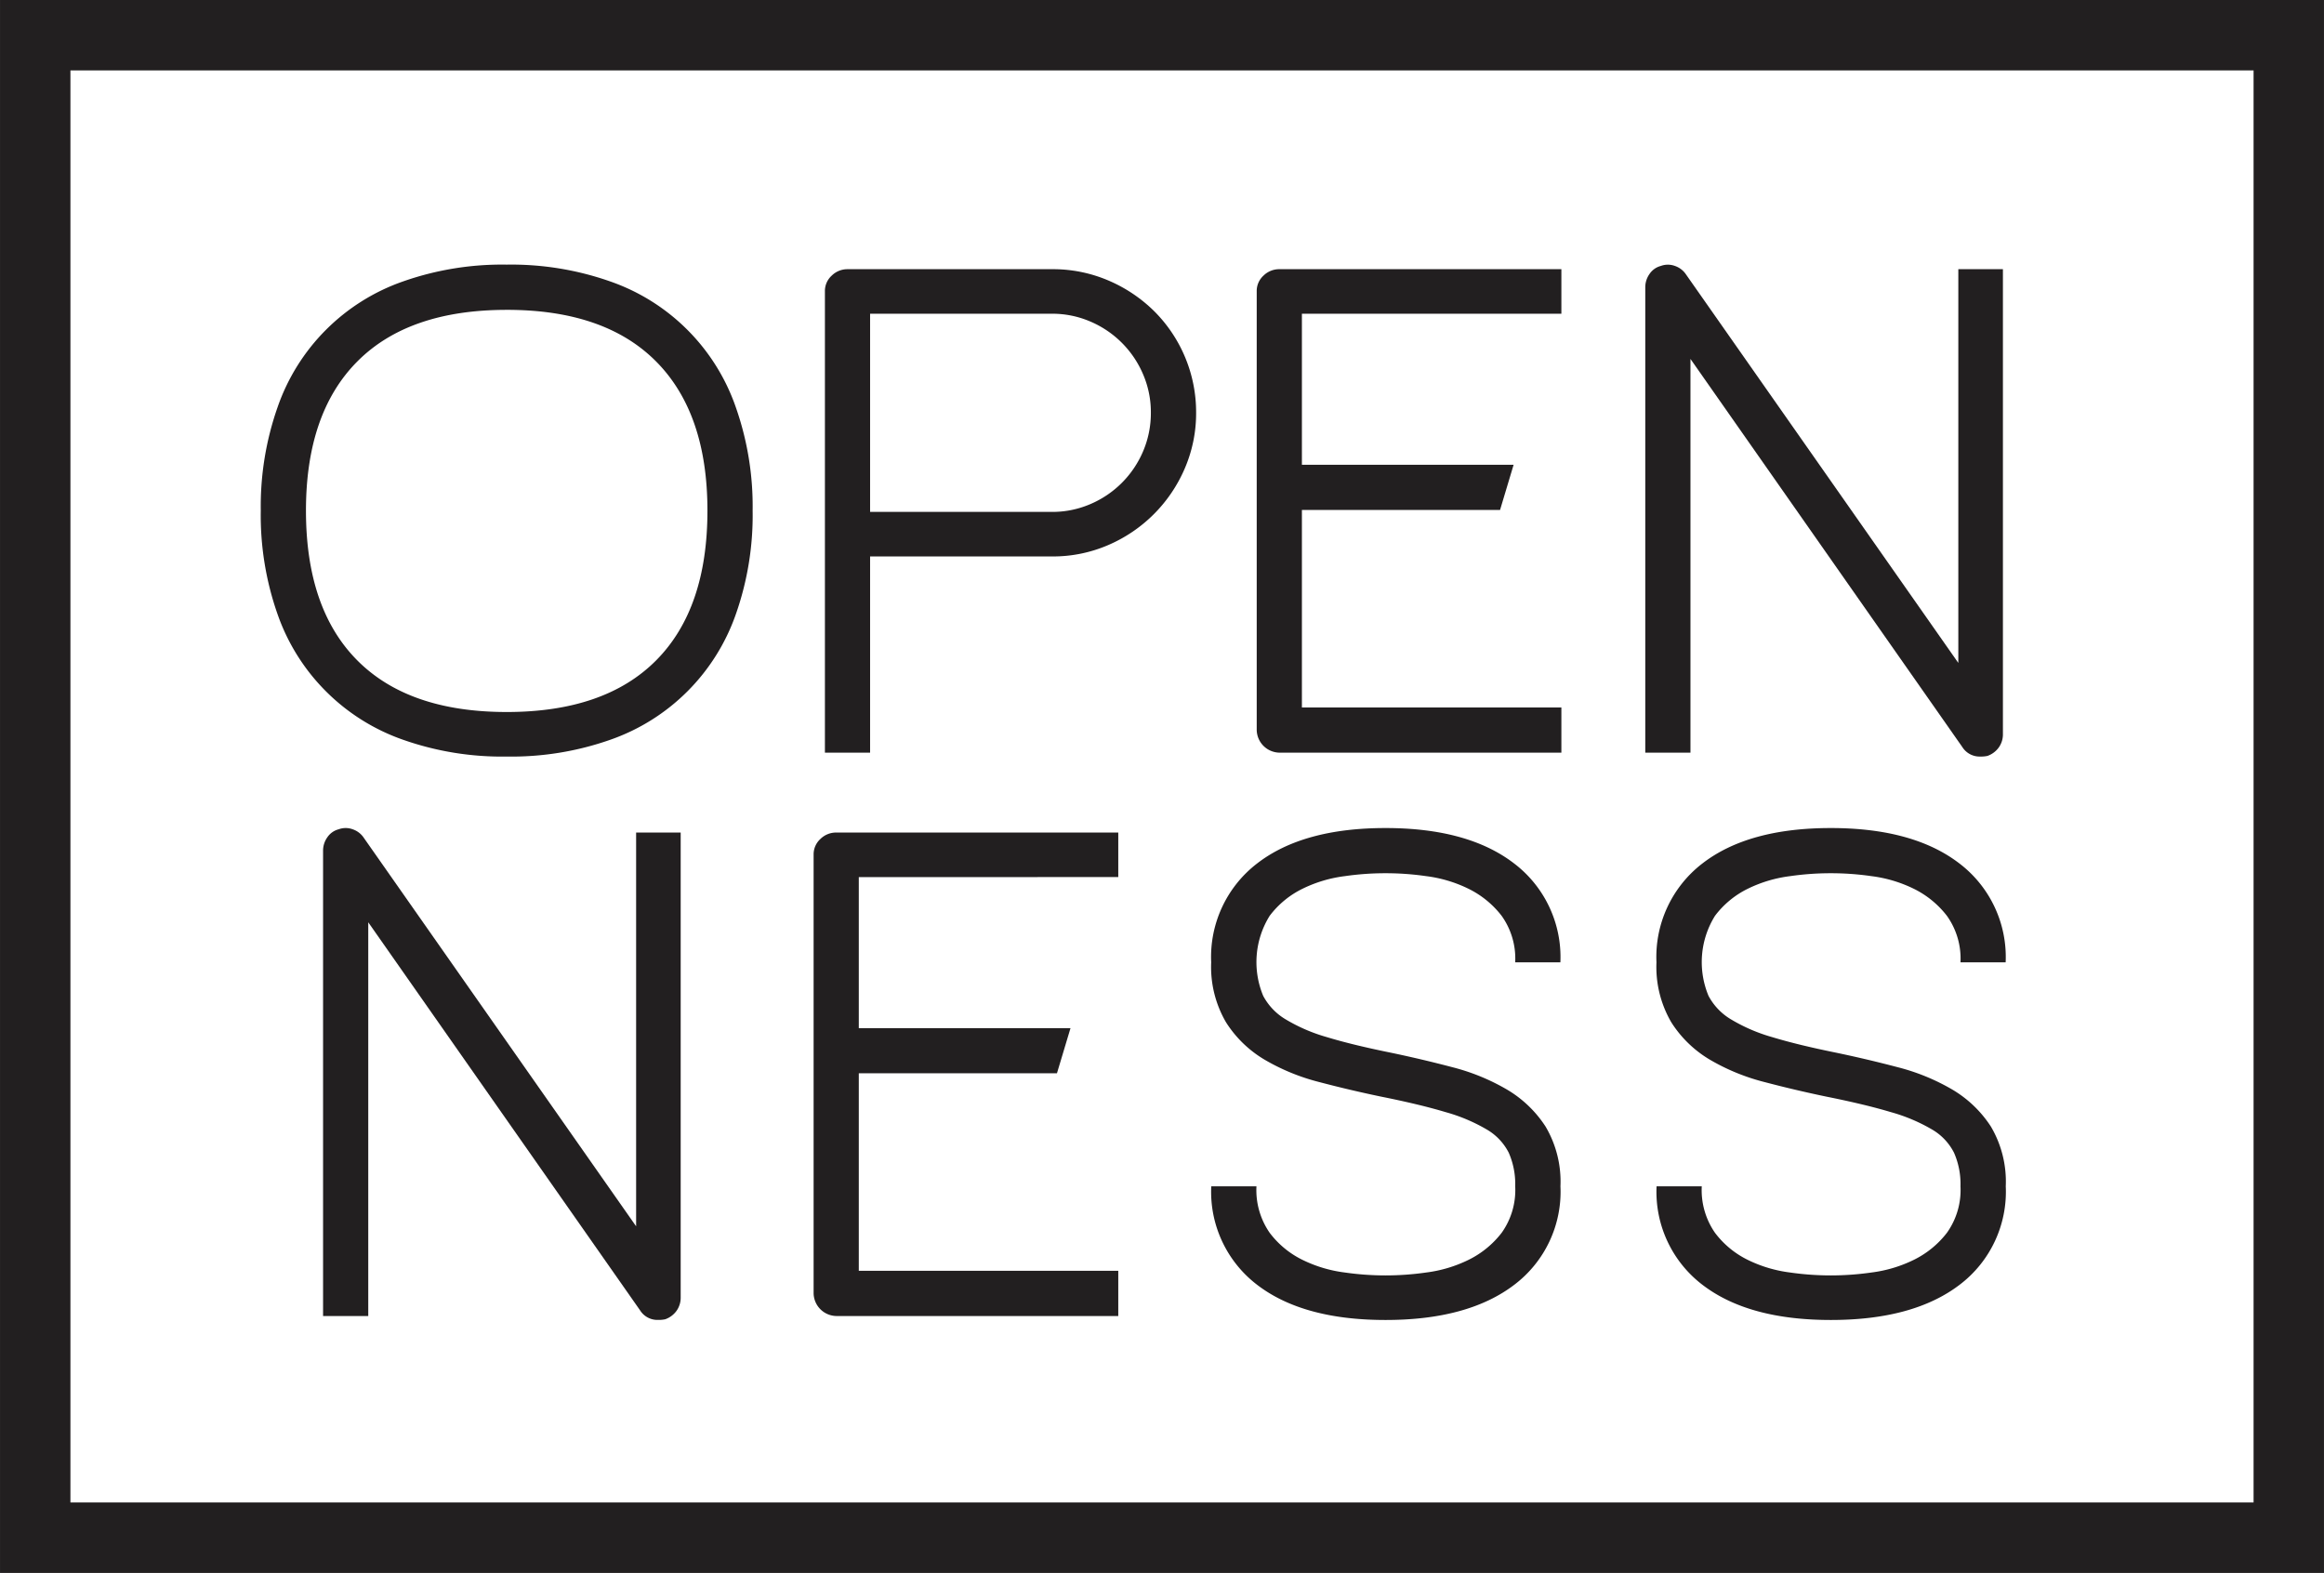
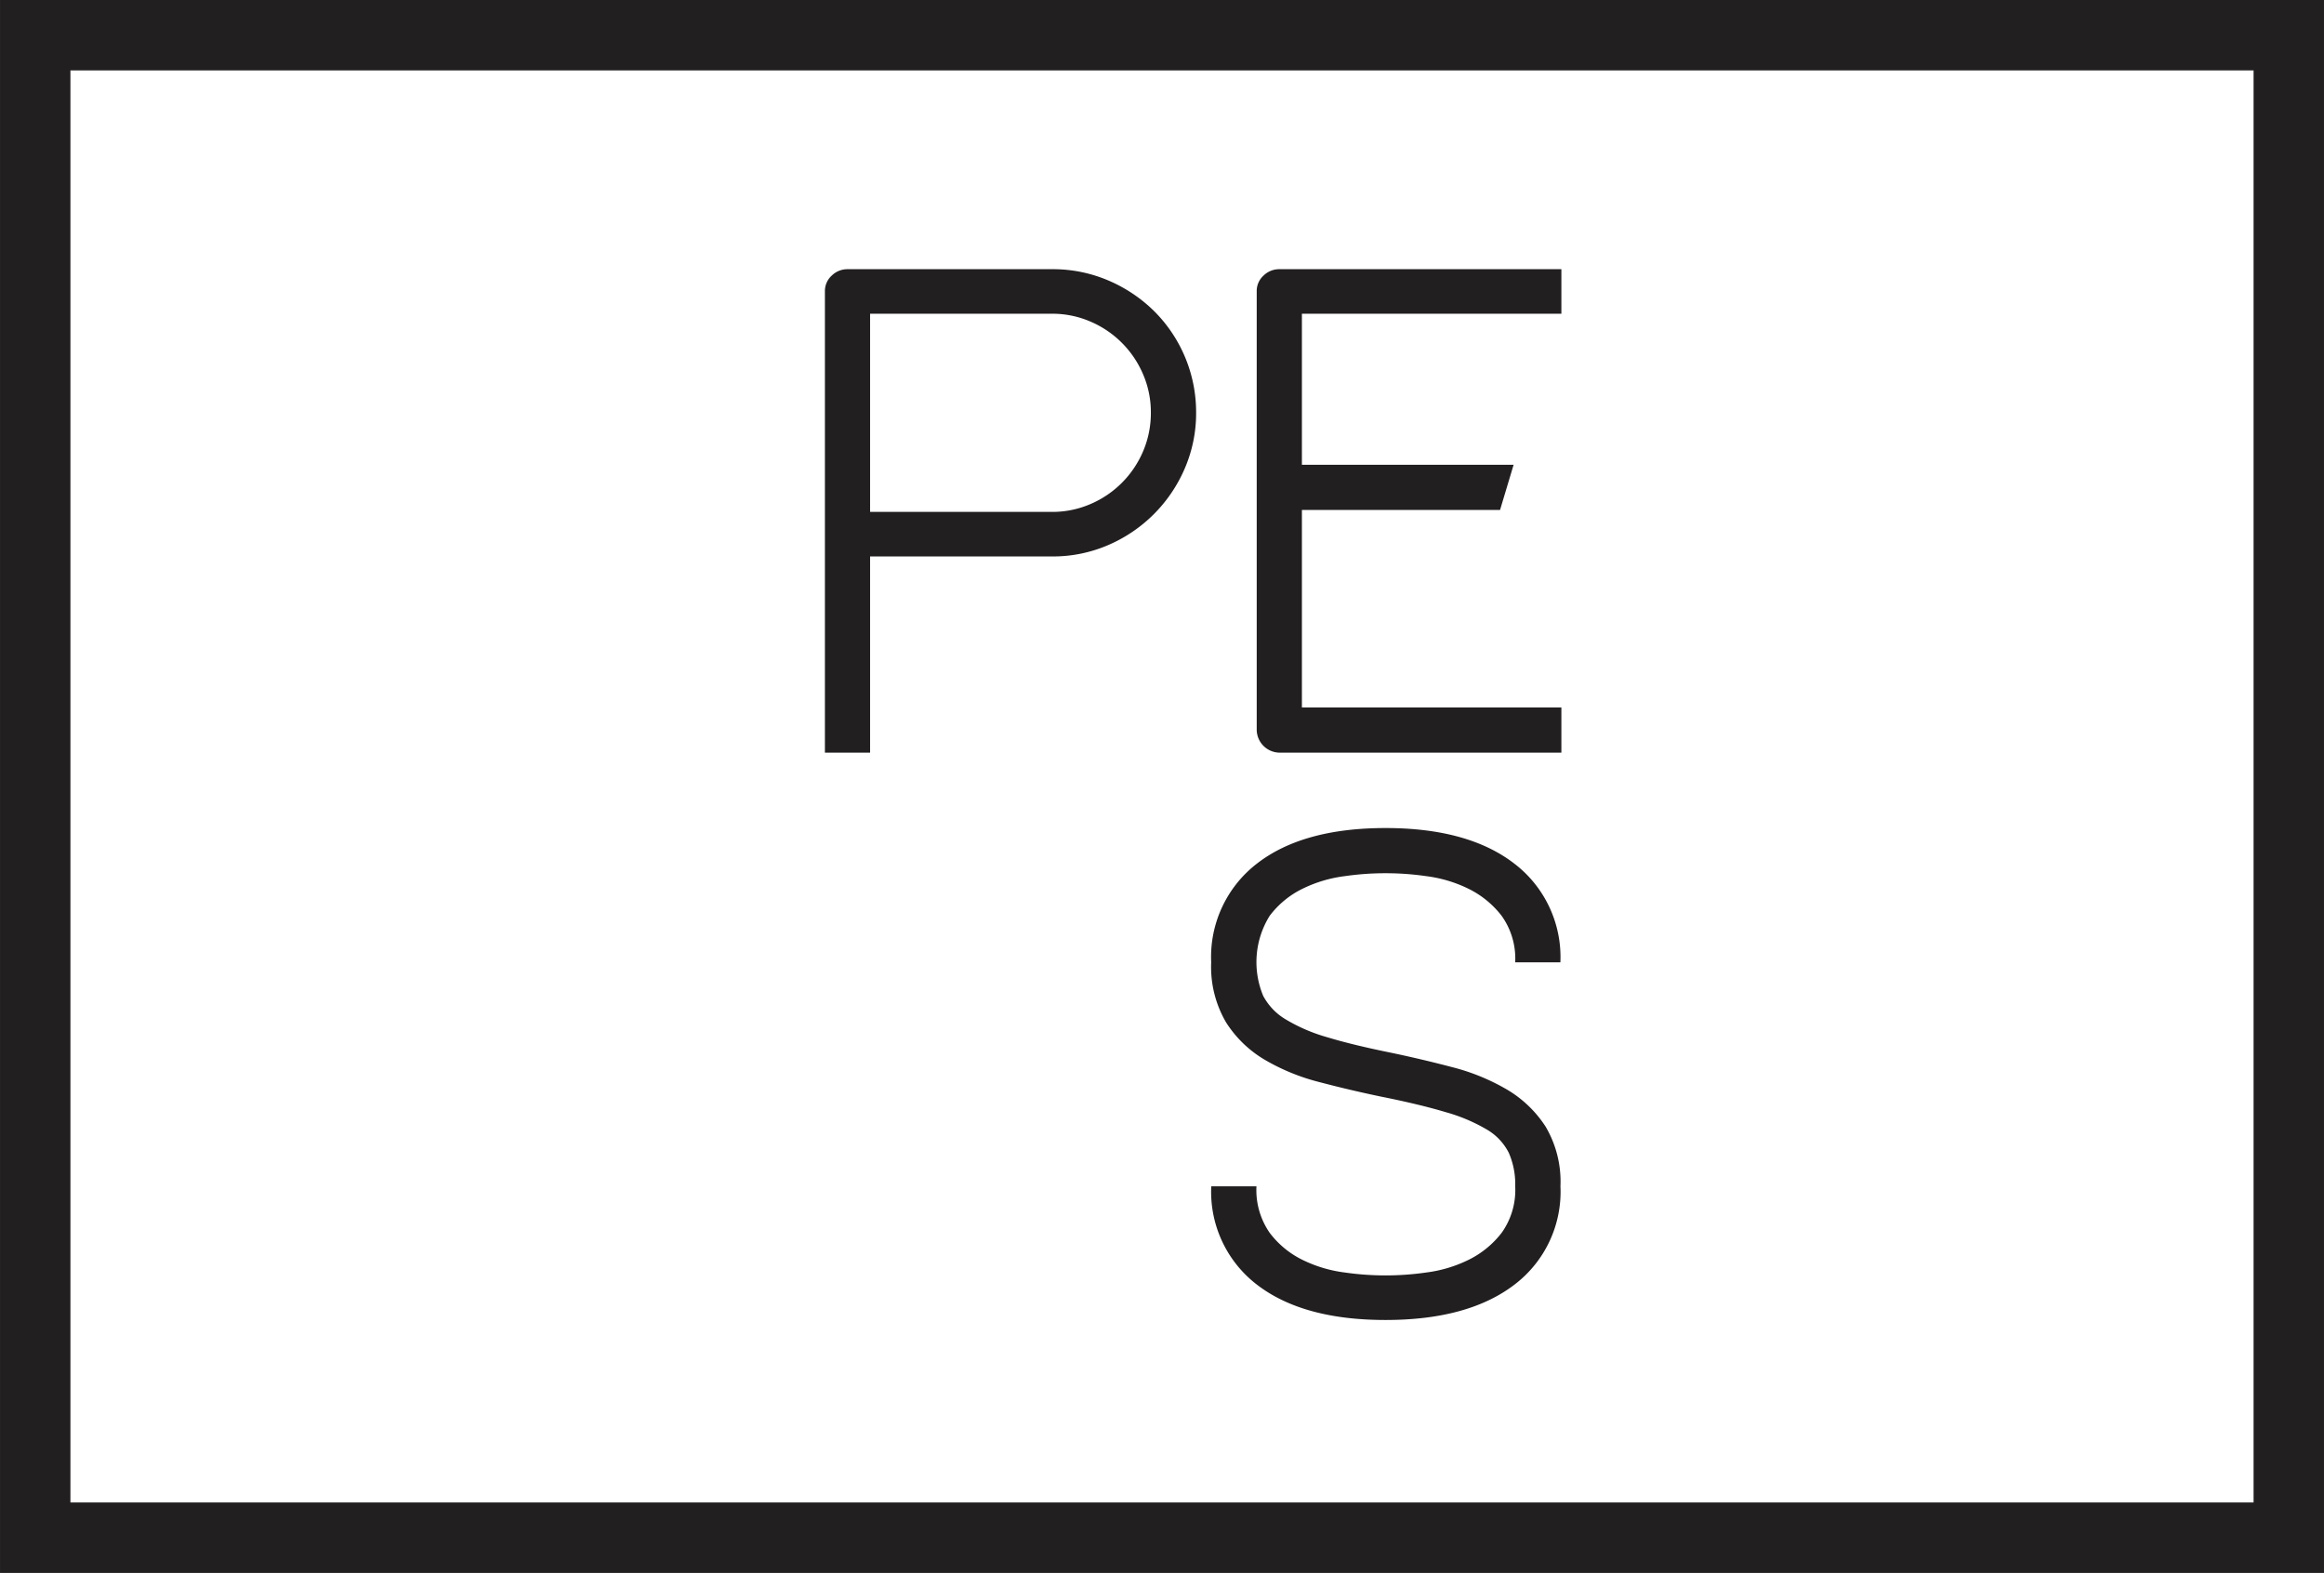
<svg xmlns="http://www.w3.org/2000/svg" width="69.859mm" height="47.278mm" viewBox="0 0 198.026 134.018">
  <title>open</title>
  <g>
    <g>
-       <path d="M43.176,64.461a25.383,25.383,0,0,1-8.827-1.43,17.395,17.395,0,0,1-10.7-10.7,25.389,25.389,0,0,1-1.429-8.828,25.44,25.44,0,0,1,1.429-8.8,17.347,17.347,0,0,1,10.7-10.726,25.407,25.407,0,0,1,8.827-1.43A25.407,25.407,0,0,1,52,23.981,17.35,17.35,0,0,1,62.7,34.707a25.463,25.463,0,0,1,1.431,8.8A25.412,25.412,0,0,1,62.7,52.334,17.4,17.4,0,0,1,52,63.031,25.383,25.383,0,0,1,43.176,64.461Zm0-38.06q-8.361,0-12.733,4.4T26.07,43.506q0,8.361,4.373,12.76t12.733,4.4q8.359,0,12.732-4.4t4.372-12.76q0-8.3-4.372-12.705T43.176,26.4Z" fill="#221f20" />
      <path d="M89.925,22.937a12.015,12.015,0,0,1,4.647,1.017A12.534,12.534,0,0,1,98.4,26.566a12.159,12.159,0,0,1,3.52,8.58,11.861,11.861,0,0,1-.963,4.758,12.42,12.42,0,0,1-6.545,6.545,11.86,11.86,0,0,1-4.758.962H74.14v16.72H70.29V24.806a1.761,1.761,0,0,1,.577-1.32,1.894,1.894,0,0,1,1.348-.549h17.71Zm-.276,20.679a8.173,8.173,0,0,0,3.246-.659,8.489,8.489,0,0,0,4.51-4.511,8.283,8.283,0,0,0,.659-3.3,8.155,8.155,0,0,0-.659-3.245,8.492,8.492,0,0,0-4.51-4.51,8.157,8.157,0,0,0-3.246-.66H74.14V43.616Z" fill="#221f20" />
      <path d="M110.934,26.731V39.6h18.04l-1.155,3.849H110.934v16.83h22.11v3.85H109.009a1.972,1.972,0,0,1-1.925-1.924v-37.4a1.761,1.761,0,0,1,.577-1.32,1.9,1.9,0,0,1,1.348-.549h24.035v3.794Z" fill="#221f20" />
-       <path d="M168.738,64.461a1.746,1.746,0,0,1-1.54-.825L144.043,30.582V64.131h-3.85V24.477a1.955,1.955,0,0,1,.358-1.128,1.661,1.661,0,0,1,.962-.688,1.729,1.729,0,0,1,1.211,0,1.849,1.849,0,0,1,.934.715l23.21,33.11V22.937h3.8v39.6a1.92,1.92,0,0,1-.357,1.155,2.01,2.01,0,0,1-.963.715A2.654,2.654,0,0,1,168.738,64.461Z" fill="#221f20" />
-       <path d="M56.073,112.461a1.746,1.746,0,0,1-1.54-.825L31.378,78.582v33.549h-3.85V72.477a1.948,1.948,0,0,1,.358-1.128,1.661,1.661,0,0,1,.962-.688,1.729,1.729,0,0,1,1.211,0,1.849,1.849,0,0,1,.934.715l23.21,33.11V70.937H58v39.6a1.92,1.92,0,0,1-.357,1.155,2.01,2.01,0,0,1-.963.715A2.654,2.654,0,0,1,56.073,112.461Z" fill="#221f20" />
-       <path d="M73.177,74.731V87.6h18.04l-1.155,3.849H73.177v16.83h22.11v3.85H71.252a1.972,1.972,0,0,1-1.925-1.924v-37.4a1.764,1.764,0,0,1,.577-1.32,1.9,1.9,0,0,1,1.348-.549H95.287v3.794Z" fill="#221f20" />
      <path d="M118.5,89.691q2.64.55,5.253,1.238a18.073,18.073,0,0,1,4.647,1.9,9.921,9.921,0,0,1,3.3,3.163,9.217,9.217,0,0,1,1.265,5.087,9.944,9.944,0,0,1-3.933,8.388q-3.931,3-10.971,3t-10.946-3a9.969,9.969,0,0,1-3.905-8.388h3.851a6.382,6.382,0,0,0,1.127,3.96,7.781,7.781,0,0,0,2.805,2.31,11.386,11.386,0,0,0,3.6,1.073,24.33,24.33,0,0,0,6.93,0,11.4,11.4,0,0,0,3.6-1.073,8.033,8.033,0,0,0,2.832-2.31,6.27,6.27,0,0,0,1.155-3.96,6.643,6.643,0,0,0-.549-2.86,4.813,4.813,0,0,0-1.871-1.98,14.709,14.709,0,0,0-3.52-1.485q-2.2-.659-5.5-1.32-2.64-.549-5.252-1.237a17.947,17.947,0,0,1-4.648-1.9,9.786,9.786,0,0,1-3.3-3.19,9.34,9.34,0,0,1-1.266-5.115,10.046,10.046,0,0,1,3.905-8.415q3.9-3.024,10.946-3.025t10.971,3.025a10.02,10.02,0,0,1,3.933,8.415h-3.85a6.272,6.272,0,0,0-1.155-3.96,8.044,8.044,0,0,0-2.832-2.31,11.4,11.4,0,0,0-3.6-1.072,24.33,24.33,0,0,0-6.93,0,11.384,11.384,0,0,0-3.6,1.072,7.791,7.791,0,0,0-2.805,2.31,7.463,7.463,0,0,0-.55,6.821,5.127,5.127,0,0,0,1.925,2.007,14.546,14.546,0,0,0,3.52,1.513Q115.25,89.032,118.5,89.691Z" fill="#221f20" />
-       <path d="M156.445,89.691q2.64.55,5.253,1.238a18.1,18.1,0,0,1,4.648,1.9,9.939,9.939,0,0,1,3.3,3.163,9.226,9.226,0,0,1,1.264,5.087,9.943,9.943,0,0,1-3.932,8.388q-3.933,3-10.972,3t-10.945-3a9.967,9.967,0,0,1-3.906-8.388h3.851a6.382,6.382,0,0,0,1.127,3.96,7.781,7.781,0,0,0,2.8,2.31,11.393,11.393,0,0,0,3.6,1.073,24.337,24.337,0,0,0,6.931,0,11.4,11.4,0,0,0,3.6-1.073,8.033,8.033,0,0,0,2.832-2.31,6.27,6.27,0,0,0,1.156-3.96,6.642,6.642,0,0,0-.55-2.86,4.8,4.8,0,0,0-1.87-1.98,14.736,14.736,0,0,0-3.521-1.485q-2.2-.659-5.5-1.32-2.64-.549-5.252-1.237a17.925,17.925,0,0,1-4.647-1.9,9.789,9.789,0,0,1-3.3-3.19,9.34,9.34,0,0,1-1.266-5.115,10.044,10.044,0,0,1,3.906-8.415q3.9-3.024,10.945-3.025t10.972,3.025a10.019,10.019,0,0,1,3.932,8.415h-3.849a6.272,6.272,0,0,0-1.156-3.96,8.044,8.044,0,0,0-2.832-2.31,11.4,11.4,0,0,0-3.6-1.072,24.337,24.337,0,0,0-6.931,0,11.392,11.392,0,0,0-3.6,1.072,7.791,7.791,0,0,0-2.8,2.31,7.463,7.463,0,0,0-.55,6.821,5.127,5.127,0,0,0,1.925,2.007,14.546,14.546,0,0,0,3.52,1.513Q153.2,89.032,156.445,89.691Z" fill="#221f20" />
    </g>
    <path d="M198.026,134.018H0V0H198.026ZM6,128.018H192.026V6H6Z" fill="#221f20" />
  </g>
</svg>